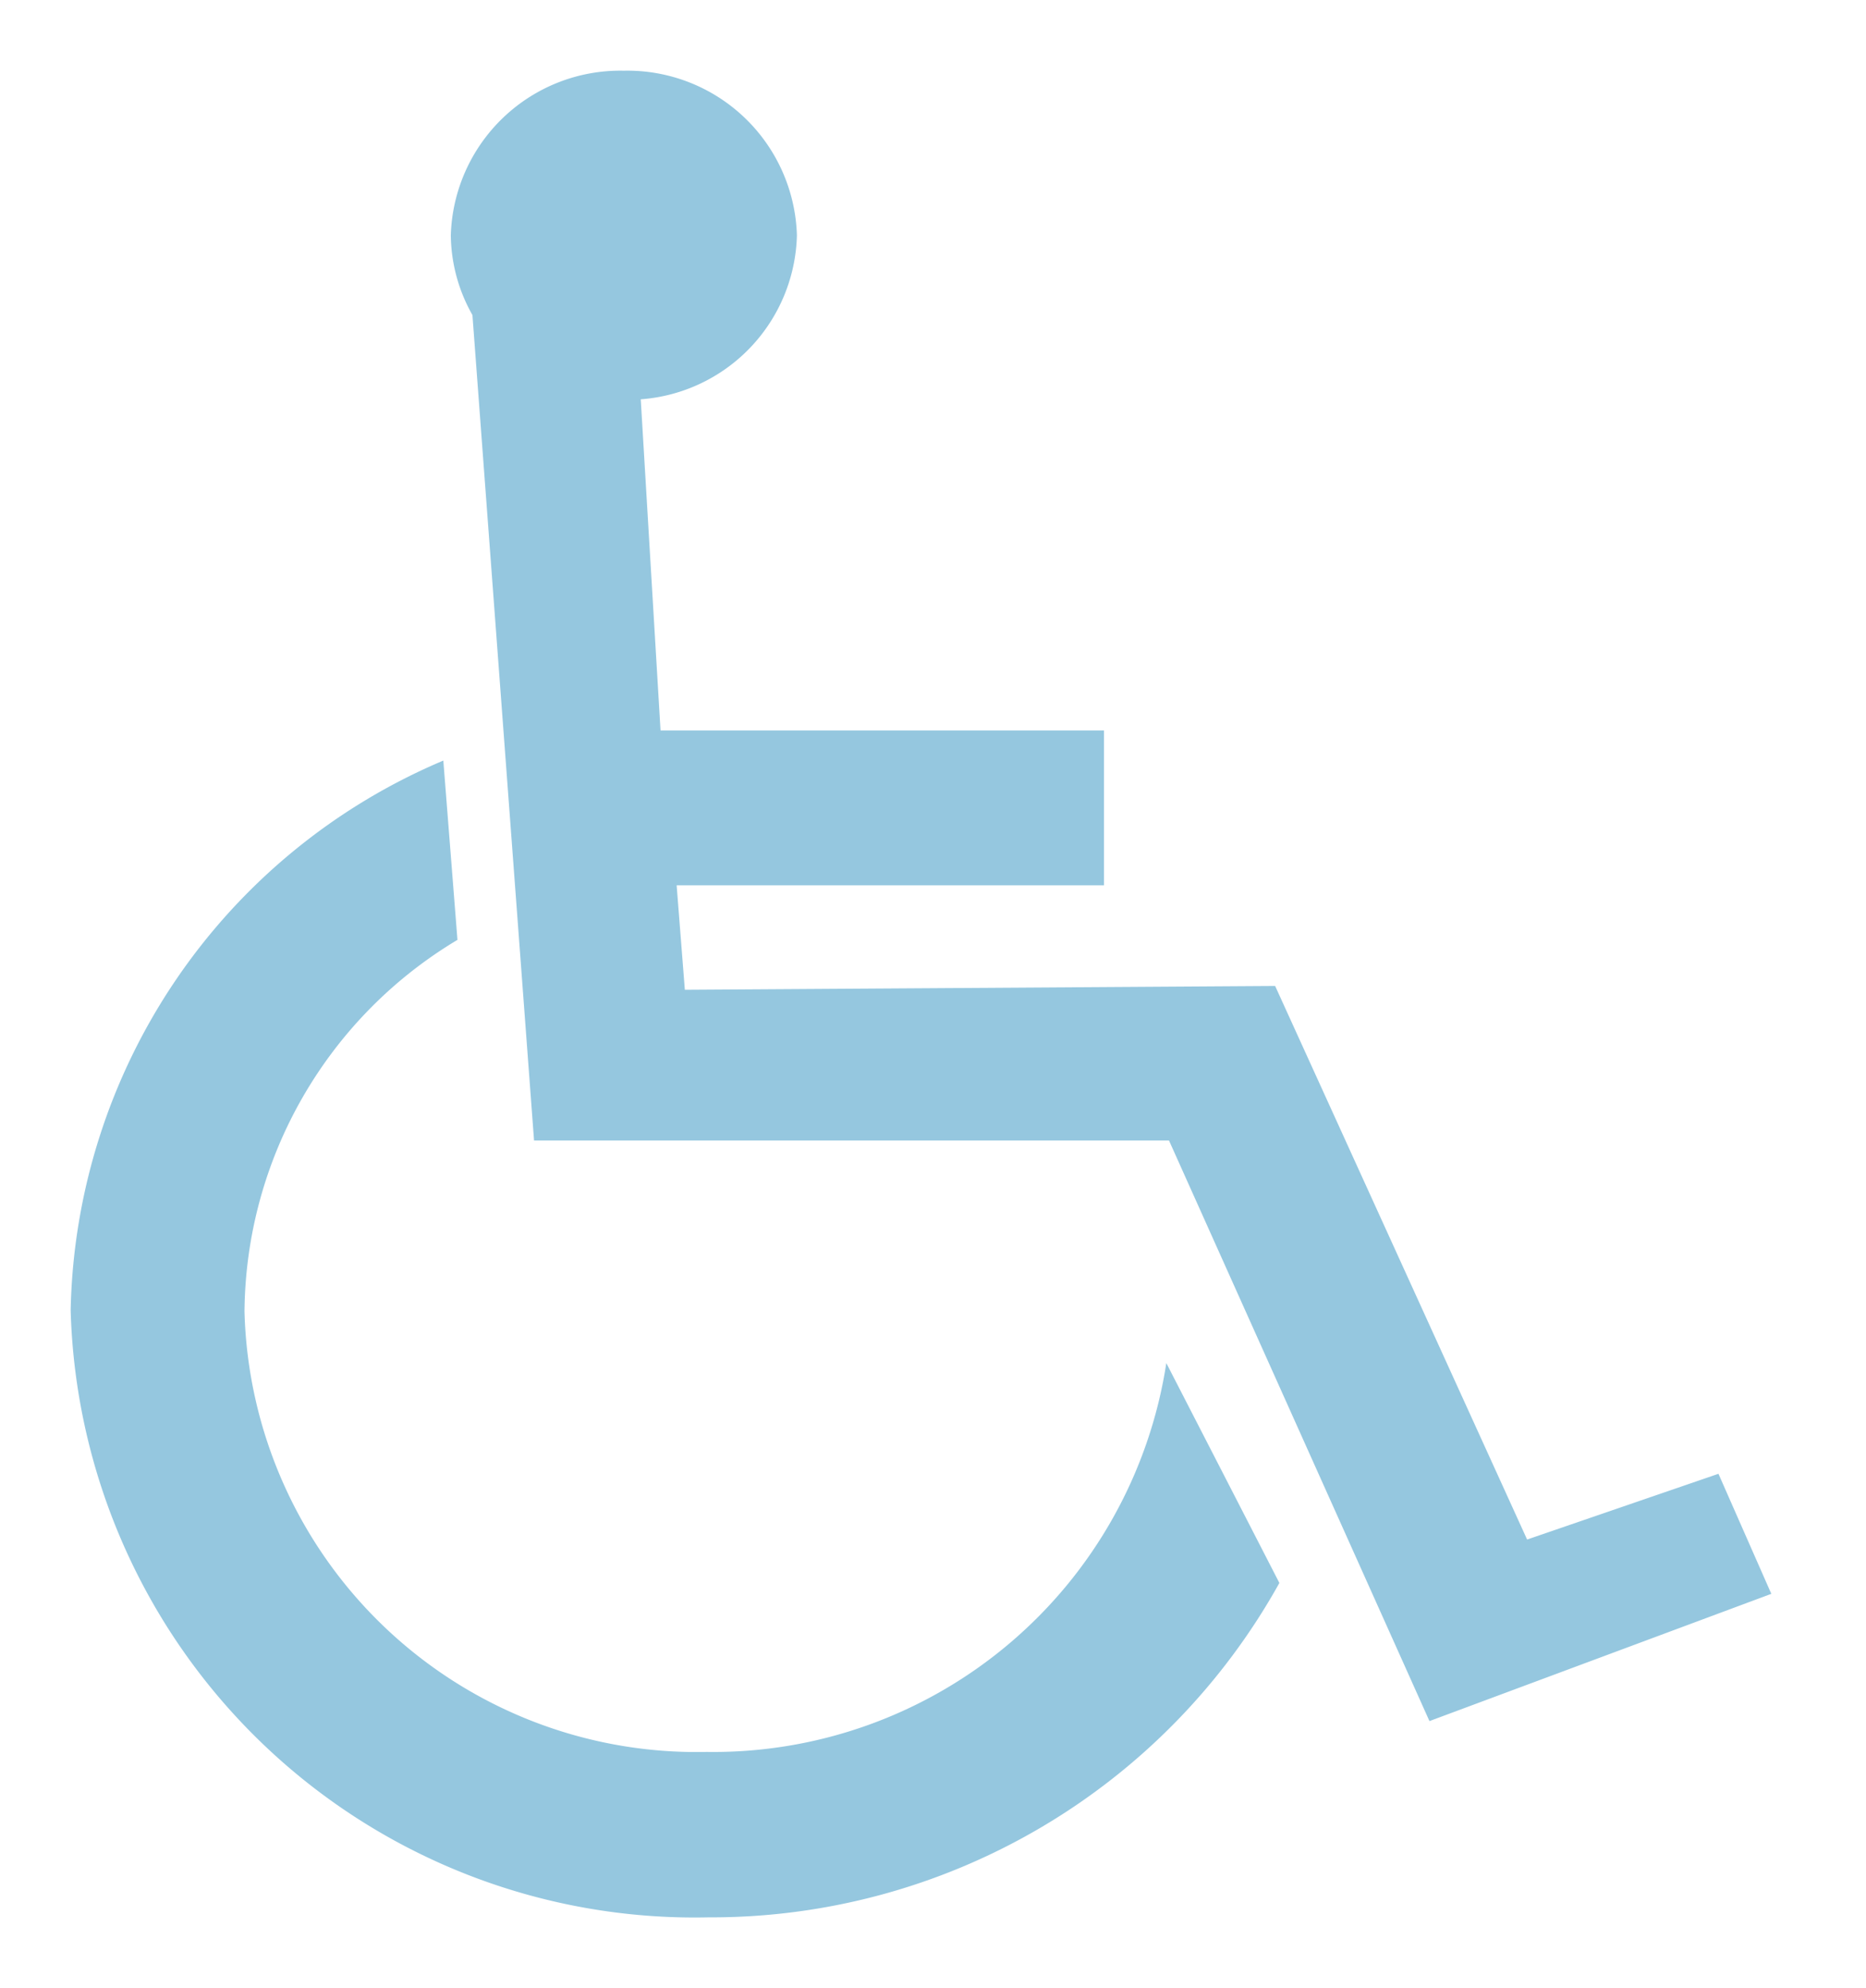
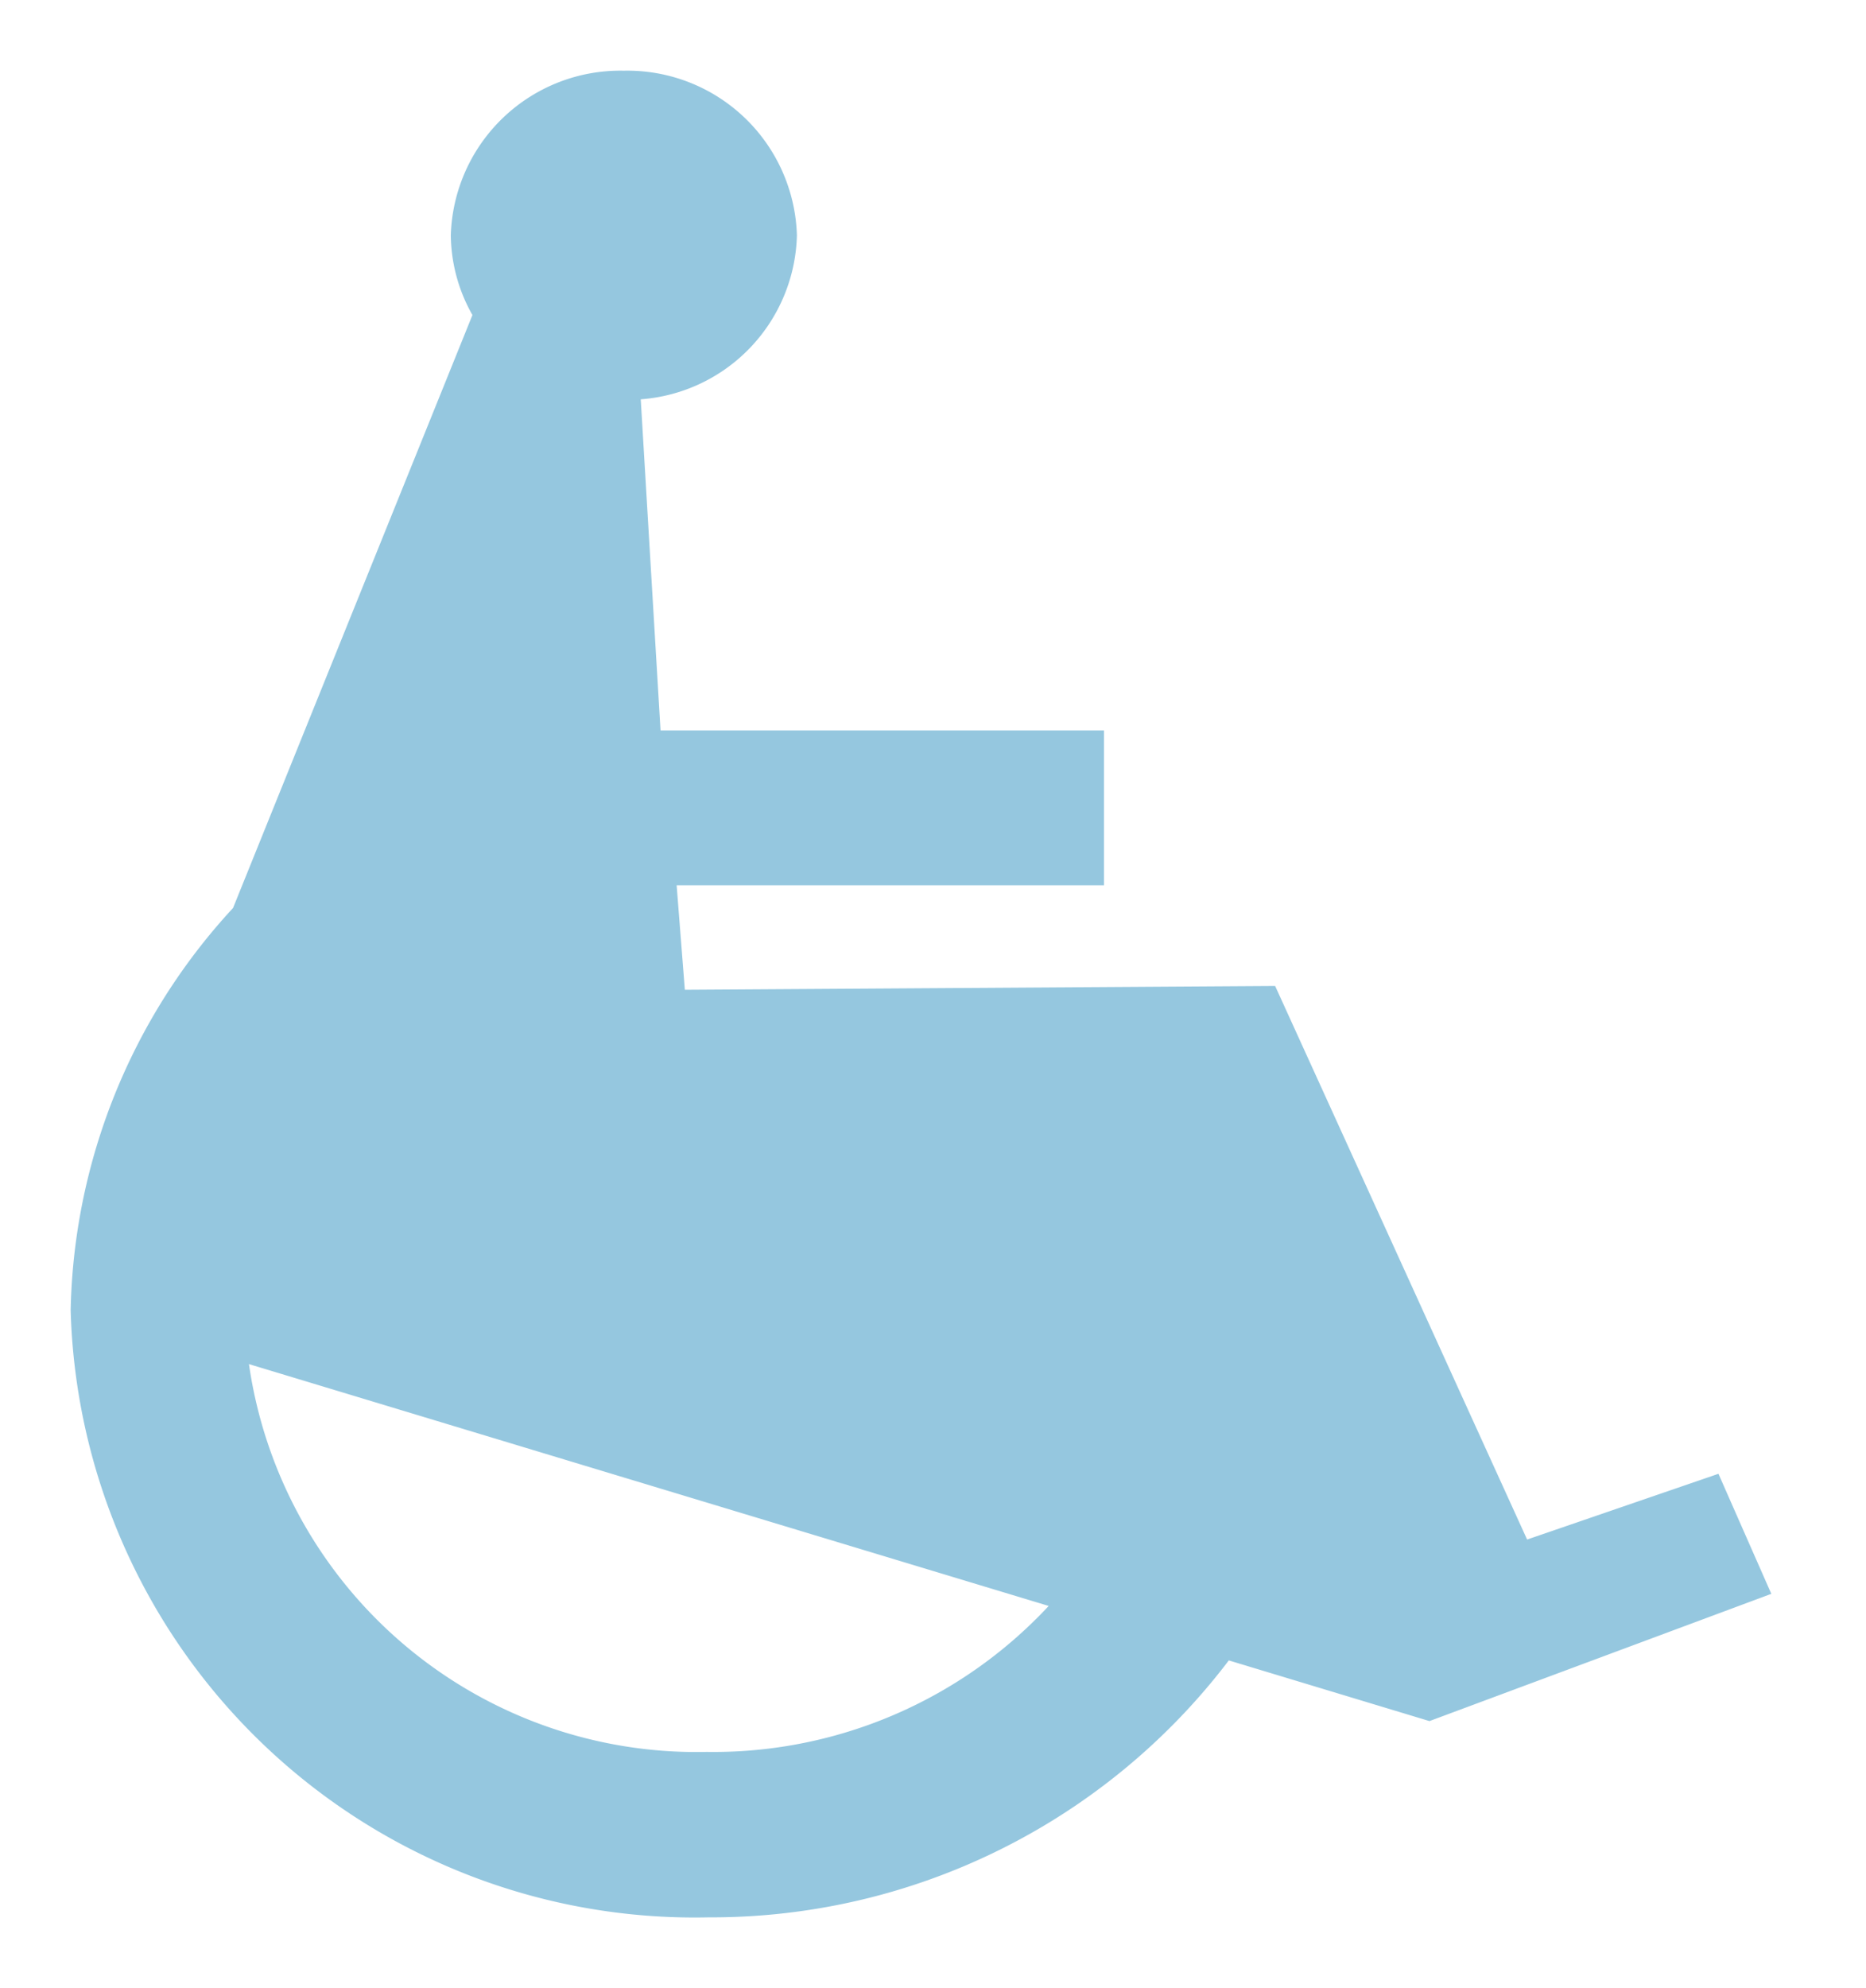
<svg xmlns="http://www.w3.org/2000/svg" width="13.204" height="14.06" viewBox="0 0 13.204 14.06">
-   <path id="Union_4" data-name="Union 4" d="M0,8.766A4.314,4.314,0,0,1,2.637,4.879l.1,1.268A3.092,3.092,0,0,0,1.23,8.775,3.2,3.2,0,0,0,4.5,11.89,3.243,3.243,0,0,0,7.753,9.14l.8,1.555A4.6,4.6,0,0,1,4.514,13.06,4.417,4.417,0,0,1,0,8.766Zm7.772-1.2-4.493,0L2.843,1.728a1.165,1.165,0,0,1-.153-.564A1.2,1.2,0,0,1,3.914,0,1.2,1.2,0,0,1,5.139,1.164a1.193,1.193,0,0,1-1.105,1.16l.14,2.342,3.138,0V5.761H4.288l.058.739,4.177-.027,1.783,3.915,1.354-.465.374.849-2.419.9Z" transform="translate(0.5 0.5)" fill="#95c7df" stroke="rgba(0,0,0,0)" stroke-miterlimit="10" stroke-width="1" />
+   <path id="Union_4" data-name="Union 4" d="M0,8.766A4.314,4.314,0,0,1,2.637,4.879l.1,1.268A3.092,3.092,0,0,0,1.23,8.775,3.2,3.2,0,0,0,4.5,11.89,3.243,3.243,0,0,0,7.753,9.14l.8,1.555A4.6,4.6,0,0,1,4.514,13.06,4.417,4.417,0,0,1,0,8.766ZL2.843,1.728a1.165,1.165,0,0,1-.153-.564A1.2,1.2,0,0,1,3.914,0,1.2,1.2,0,0,1,5.139,1.164a1.193,1.193,0,0,1-1.105,1.16l.14,2.342,3.138,0V5.761H4.288l.058.739,4.177-.027,1.783,3.915,1.354-.465.374.849-2.419.9Z" transform="translate(0.5 0.5)" fill="#95c7df" stroke="rgba(0,0,0,0)" stroke-miterlimit="10" stroke-width="1" />
</svg>